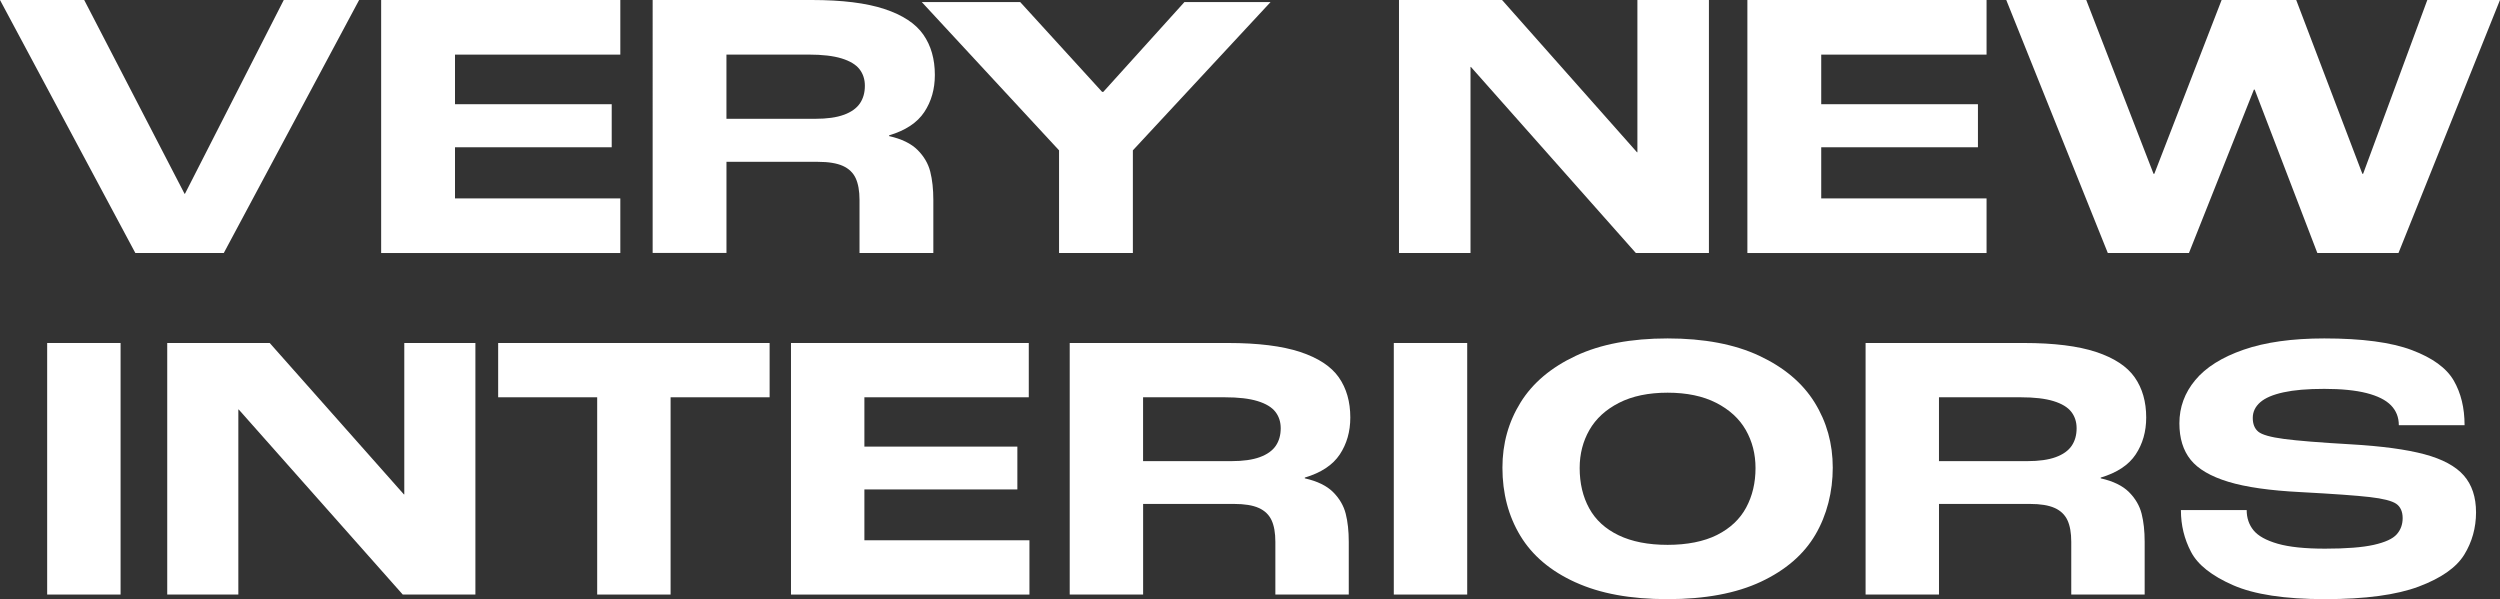
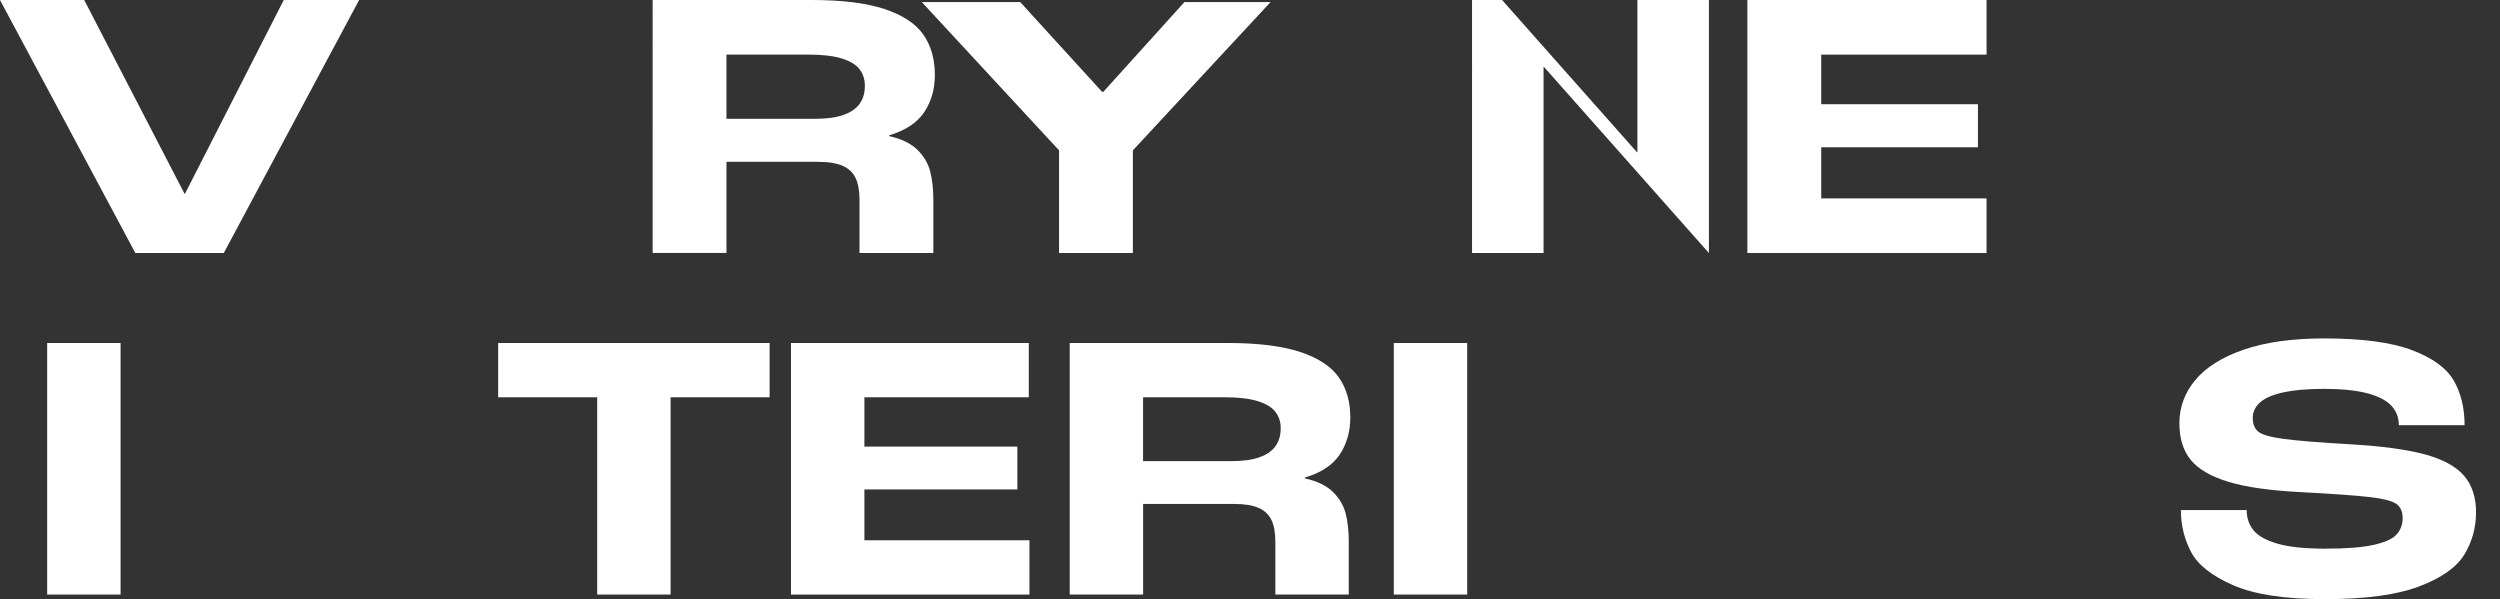
<svg xmlns="http://www.w3.org/2000/svg" id="Ebene_2" data-name="Ebene 2" viewBox="0 0 1088.14 260.78">
  <rect x="0" y="0" width="1088.14" height="260.78" fill="#333333" stroke="none" />
  <defs>
    <style>
      .cls-1 {
        fill: #fff;
      }
    </style>
  </defs>
  <g id="Ebene_1" data-name="Ebene 1">
    <g>
      <g>
        <path class="cls-1" d="M20.53,149.29h31.95v109.49h-31.95v-109.49Z" />
-         <path class="cls-1" d="M72.79,149.29h44.6l58.41,65.9h.17v-65.9h30.95v109.49h-31.62l-71.39-80.54h-.17v80.54h-30.95v-109.49Z" />
        <path class="cls-1" d="M259.93,172.92h-43.1v-23.63h118.15v23.63h-43.1v85.86h-31.95v-85.86Z" />
        <path class="cls-1" d="M344.28,149.29h103.5v23.63h-71.55v21.47h66.58v18.64h-66.58v22.13h71.84v23.63h-103.79v-109.49Z" />
        <path class="cls-1" d="M465.59,149.29h68.89c13.09,0,23.57,1.31,31.45,3.91,7.88,2.61,13.48,6.3,16.81,11.07,3.33,4.77,4.99,10.6,4.99,17.47,0,6.1-1.53,11.46-4.58,16.06-3.05,4.6-8.13,7.96-15.23,10.07v.33c5.44,1.22,9.54,3.22,12.32,5.99,2.77,2.77,4.6,5.91,5.49,9.4.89,3.5,1.33,7.57,1.33,12.23v22.96h-31.95v-22.96c0-3.88-.55-7.02-1.66-9.4-1.11-2.38-2.97-4.16-5.57-5.33-2.61-1.17-6.19-1.75-10.73-1.75h-39.6v39.44h-31.95v-109.49ZM548.37,198.96c3.16-1.16,5.46-2.8,6.91-4.91,1.44-2.11,2.16-4.66,2.16-7.66,0-2.77-.78-5.16-2.33-7.15-1.55-2-4.13-3.55-7.74-4.66-3.61-1.11-8.35-1.66-14.23-1.66h-35.61v27.79h38.44c5.1,0,9.23-.58,12.4-1.75Z" />
        <path class="cls-1" d="M606.66,149.29h31.95v109.49h-31.95v-109.49Z" />
-         <path class="cls-1" d="M685.72,253.46c-10.76-4.88-18.75-11.62-23.96-20.22-5.21-8.6-7.82-18.5-7.82-29.7,0-10.43,2.63-19.88,7.9-28.37,5.27-8.49,13.28-15.25,24.05-20.3,10.76-5.05,24.07-7.57,39.94-7.57s29.17,2.52,39.94,7.57c10.76,5.05,18.78,11.81,24.05,20.3,5.27,8.49,7.9,17.94,7.9,28.37s-2.52,20.61-7.57,29.2c-5.05,8.6-12.95,15.42-23.71,20.47-10.76,5.05-24.29,7.57-40.6,7.57s-29.35-2.44-40.1-7.32ZM747.37,232.83c5.71-2.88,9.93-6.85,12.65-11.9,2.72-5.05,4.08-10.79,4.08-17.22,0-6.1-1.42-11.62-4.24-16.56-2.83-4.94-7.13-8.87-12.9-11.82-5.77-2.94-12.81-4.41-21.13-4.41s-15.37,1.47-21.13,4.41c-5.77,2.94-10.07,6.88-12.9,11.82-2.83,4.94-4.24,10.46-4.24,16.56,0,6.66,1.39,12.51,4.16,17.55,2.77,5.05,7.04,8.96,12.81,11.73,5.77,2.77,12.87,4.16,21.3,4.16s15.83-1.44,21.55-4.32Z" />
-         <path class="cls-1" d="M812.01,149.29h68.89c13.09,0,23.57,1.31,31.45,3.91,7.87,2.61,13.48,6.3,16.81,11.07,3.33,4.77,4.99,10.6,4.99,17.47,0,6.1-1.53,11.46-4.58,16.06-3.05,4.6-8.13,7.96-15.22,10.07v.33c5.43,1.22,9.54,3.22,12.31,5.99,2.77,2.77,4.6,5.91,5.49,9.4.89,3.5,1.33,7.57,1.33,12.23v22.96h-31.95v-22.96c0-3.88-.55-7.02-1.66-9.4-1.11-2.38-2.97-4.16-5.58-5.33-2.61-1.17-6.18-1.75-10.73-1.75h-39.6v39.44h-31.95v-109.49ZM894.8,198.96c3.16-1.16,5.46-2.8,6.9-4.91,1.44-2.11,2.16-4.66,2.16-7.66,0-2.77-.78-5.16-2.33-7.15-1.55-2-4.13-3.55-7.74-4.66-3.61-1.11-8.35-1.66-14.23-1.66h-35.61v27.79h38.44c5.1,0,9.23-.58,12.4-1.75Z" />
        <path class="cls-1" d="M971.97,254.71c-9.26-4.05-15.37-8.87-18.3-14.48-2.94-5.6-4.41-11.62-4.41-18.05v-.17h28.62c0,3.44,1,6.38,2.99,8.82,2,2.44,5.49,4.38,10.48,5.82,4.99,1.44,11.87,2.16,20.64,2.16,9.2,0,16.28-.55,21.21-1.66,4.94-1.11,8.26-2.63,9.99-4.58,1.72-1.94,2.58-4.3,2.58-7.07s-.94-4.96-2.83-6.24c-1.89-1.27-5.72-2.25-11.48-2.91-5.77-.67-15.81-1.39-30.12-2.16-13.31-.67-23.79-2.16-31.45-4.49-7.65-2.33-13.12-5.52-16.39-9.57-3.27-4.05-4.91-9.35-4.91-15.89,0-6.99,2.3-13.26,6.91-18.8,4.6-5.55,11.62-9.96,21.05-13.23,9.43-3.27,21.13-4.91,35.11-4.91,16.42,0,29.12,1.69,38.1,5.07,8.99,3.39,15.06,7.8,18.22,13.23,3.16,5.44,4.74,11.93,4.74,19.47h-28.62c0-3.44-1.14-6.32-3.41-8.65-2.28-2.33-5.82-4.1-10.65-5.33-4.82-1.22-10.95-1.83-18.39-1.83s-13.12.5-17.72,1.5c-4.61,1-7.99,2.44-10.15,4.33-2.16,1.89-3.25,4.16-3.25,6.82s.8,4.66,2.41,5.99c1.61,1.33,5.35,2.39,11.23,3.16,5.88.78,15.53,1.56,28.95,2.33,13.53.78,24.24,2.22,32.12,4.33,7.87,2.11,13.59,5.19,17.14,9.23,3.55,4.05,5.33,9.4,5.33,16.06s-1.72,12.92-5.16,18.47c-3.44,5.55-10.01,10.15-19.72,13.81-9.71,3.66-23.32,5.49-40.85,5.49s-30.76-2.02-40.02-6.07Z" />
      </g>
      <g>
        <path class="cls-1" d="M0,0h36.65l43.68,84.35h.17L123.51,0h32.8l-58.91,110.13h-38.49L0,0Z" />
-         <path class="cls-1" d="M165.9,0h104.1v23.77h-71.96v21.59h68.21v18.74h-68.21v22.26h71.96v23.77h-104.1V0Z" />
        <path class="cls-1" d="M760.56,0h104.1v23.77h-71.96v21.59h68.21v18.74h-68.21v22.26h71.96v23.77h-104.1V0Z" />
        <path class="cls-1" d="M284.06,0h69.29c13.16,0,23.71,1.31,31.63,3.93,7.92,2.62,13.56,6.33,16.9,11.13,3.35,4.8,5.02,10.66,5.02,17.57,0,6.14-1.53,11.52-4.6,16.15-3.07,4.63-8.18,8.01-15.31,10.13v.33c5.47,1.23,9.59,3.24,12.39,6.03,2.79,2.79,4.63,5.94,5.52,9.45.89,3.52,1.34,7.62,1.34,12.3v23.1h-32.13v-23.1c0-3.9-.56-7.06-1.67-9.46-1.12-2.4-2.99-4.18-5.61-5.36-2.62-1.17-6.22-1.76-10.8-1.76h-39.83v39.66h-32.13V0ZM367.32,49.96c3.18-1.17,5.5-2.82,6.95-4.94,1.45-2.12,2.17-4.69,2.17-7.7,0-2.79-.78-5.19-2.34-7.2-1.56-2.01-4.16-3.57-7.78-4.69-3.63-1.11-8.4-1.67-14.31-1.67h-35.82v27.95h38.66c5.13,0,9.29-.58,12.47-1.76Z" />
        <path class="cls-1" d="M460.96,65.44L401.22.91h42.84l35.65,39.09h.5L515.52.91h37.49l-59.92,64.53v44.69h-32.13v-44.69Z" />
-         <path class="cls-1" d="M608.93,0h44.85l58.74,66.28h.17V0h31.13v110.13h-31.8l-71.8-81h-.17v81h-31.13V0Z" />
-         <path class="cls-1" d="M873.24,0h34.81l29.29,75.65h.34L966.97,0h32.47l28.79,75.65h.33L1056.5,0h31.63l-44.18,110.13h-35.31l-27.28-71.13h-.33l-28.28,71.13h-35.31L873.24,0Z" />
+         <path class="cls-1" d="M608.93,0h44.85l58.74,66.28h.17V0h31.13v110.13l-71.8-81h-.17v81h-31.13V0Z" />
      </g>
    </g>
  </g>
</svg>